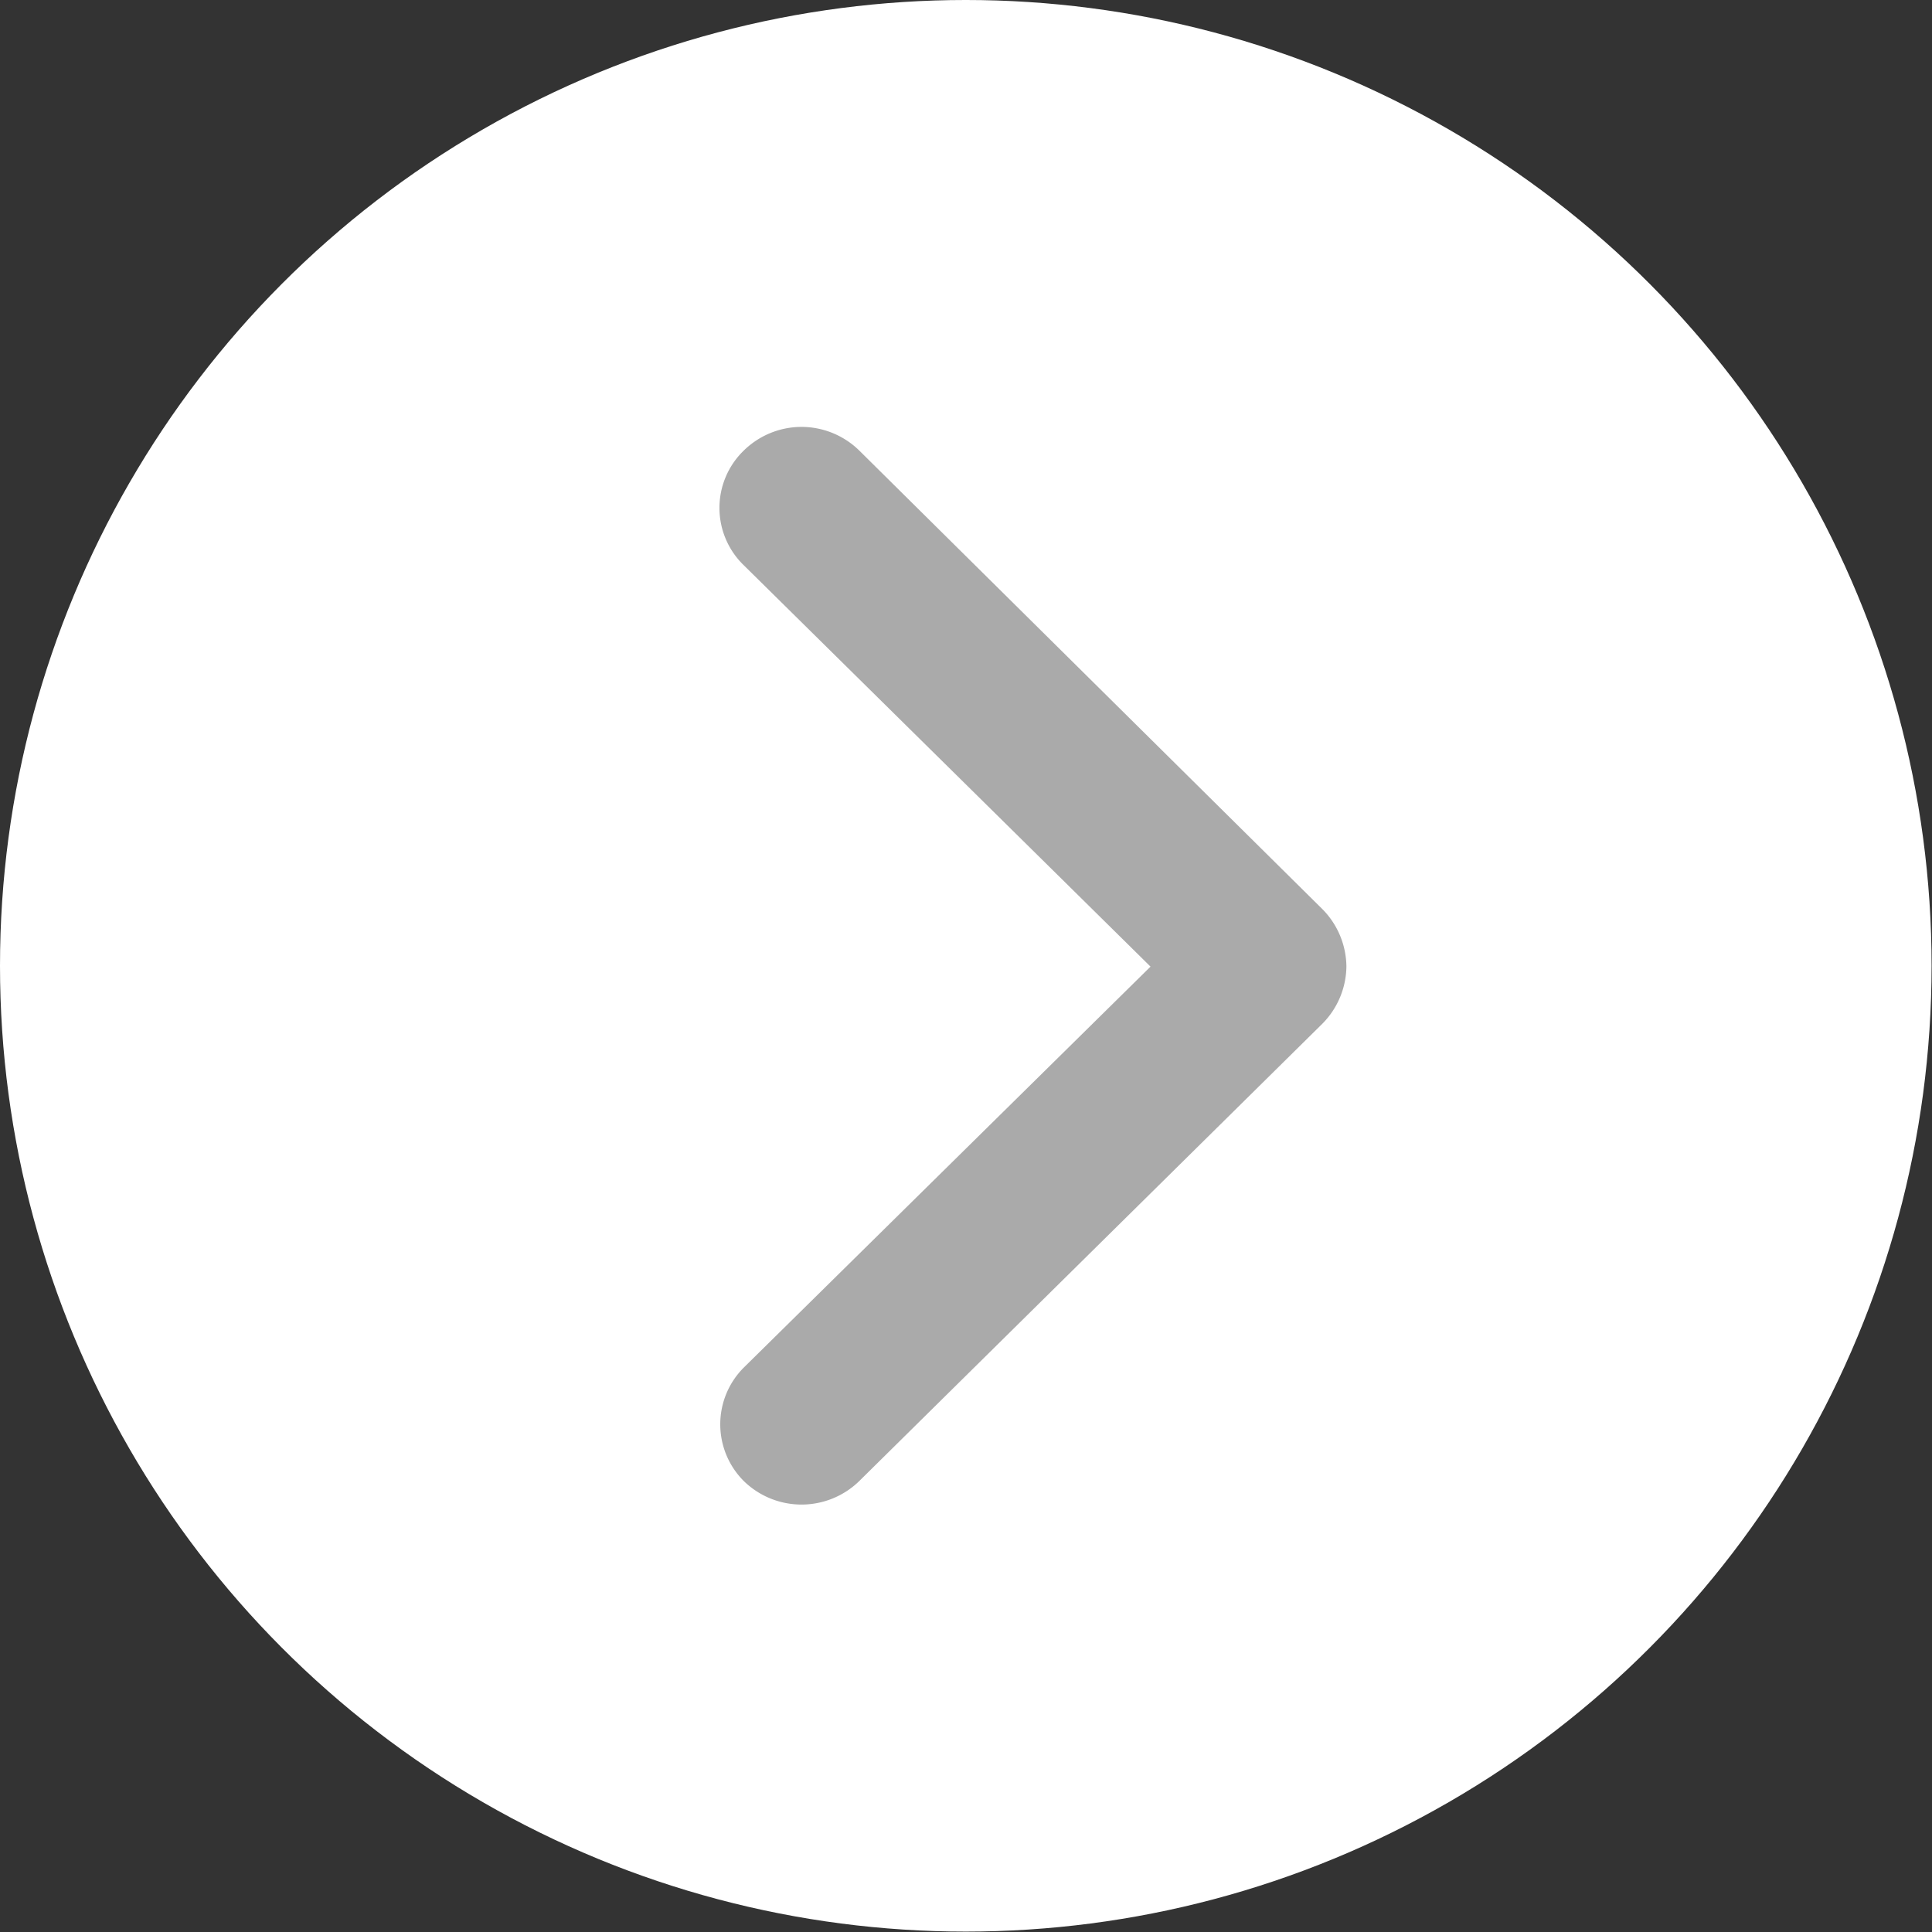
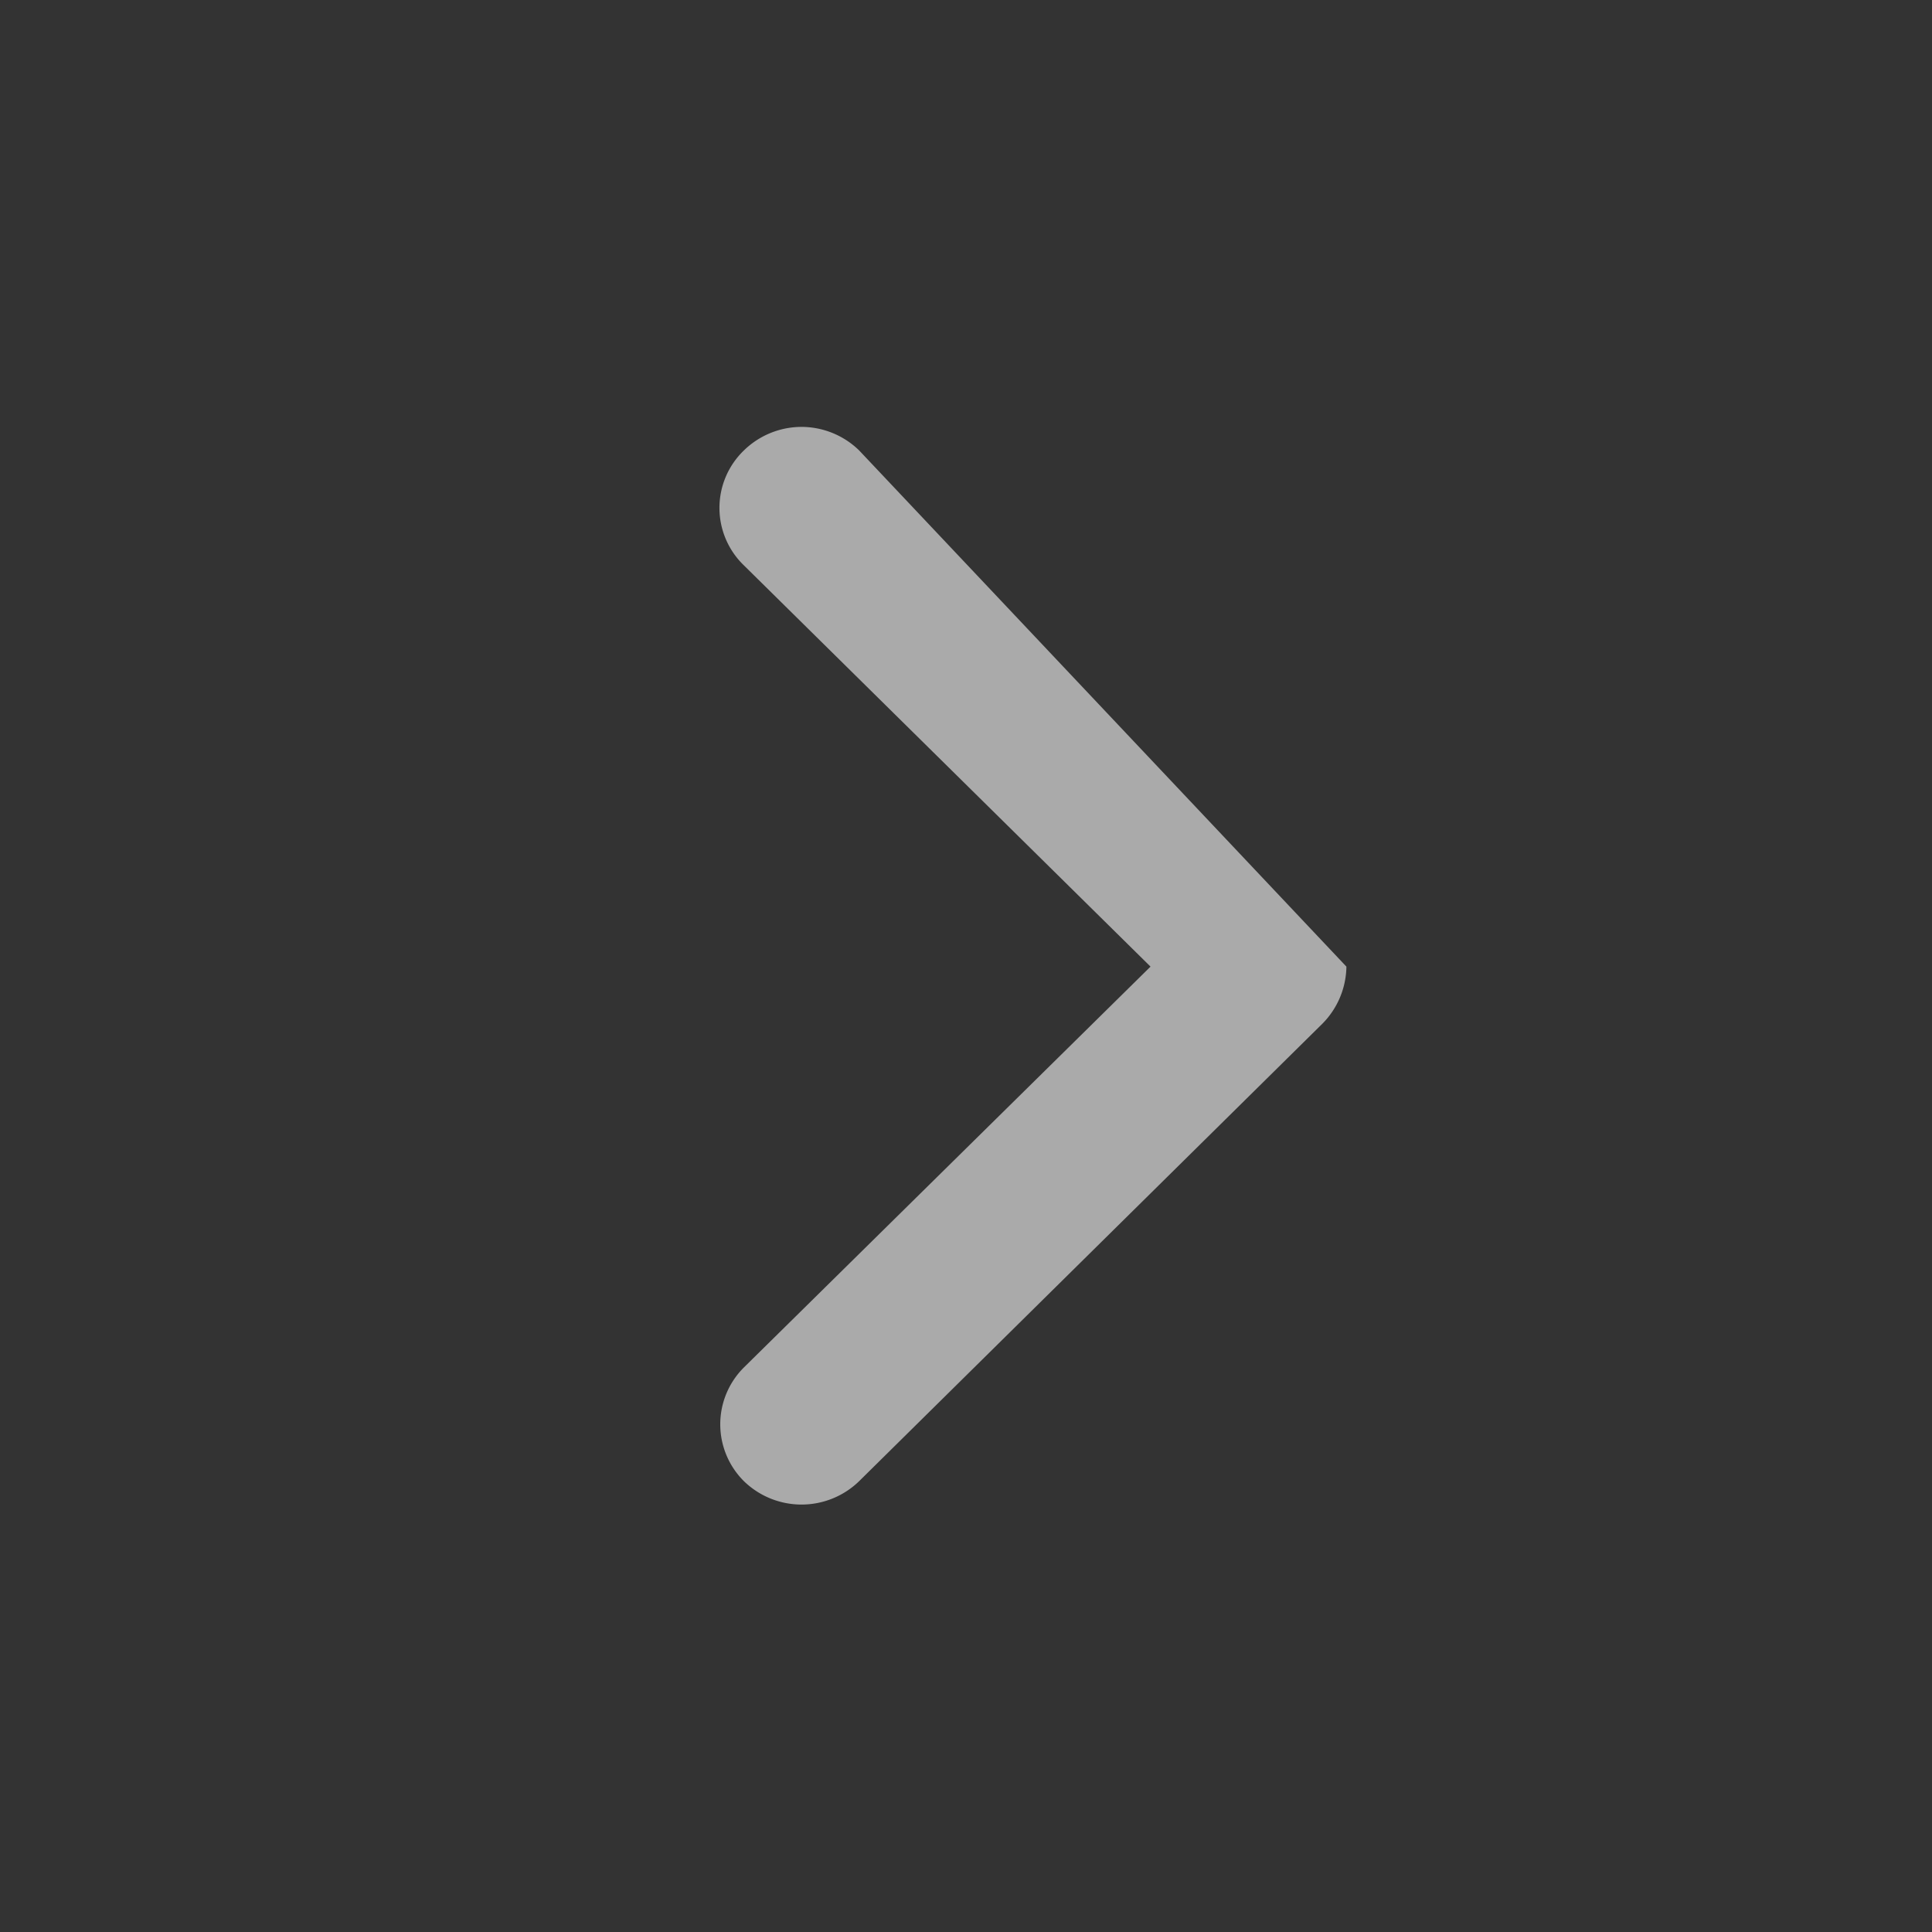
<svg xmlns="http://www.w3.org/2000/svg" viewBox="0 0 46.75 46.75">
  <rect x="0" y="0" width="46.75" height="46.75" fill="#333333" stroke="none" />
-   <circle cx="23.37" cy="23.37" r="23.37" fill="#fff" />
-   <path d="M18,10.9a1.93,1.93,0,0,0,0,2.78l9.84,9.71L18,33.09a1.94,1.94,0,0,0,0,2.75,2,2,0,0,0,2.79,0L32,24.77a2,2,0,0,0,.58-1.38A2,2,0,0,0,32,22L20.79,10.9a2,2,0,0,0-1.41-.57A2,2,0,0,0,18,10.9Z" fill="#aaa" />
+   <path d="M18,10.9a1.93,1.93,0,0,0,0,2.78l9.84,9.71L18,33.09a1.94,1.94,0,0,0,0,2.75,2,2,0,0,0,2.79,0L32,24.77a2,2,0,0,0,.58-1.38L20.79,10.9a2,2,0,0,0-1.41-.57A2,2,0,0,0,18,10.9Z" fill="#aaa" />
</svg>